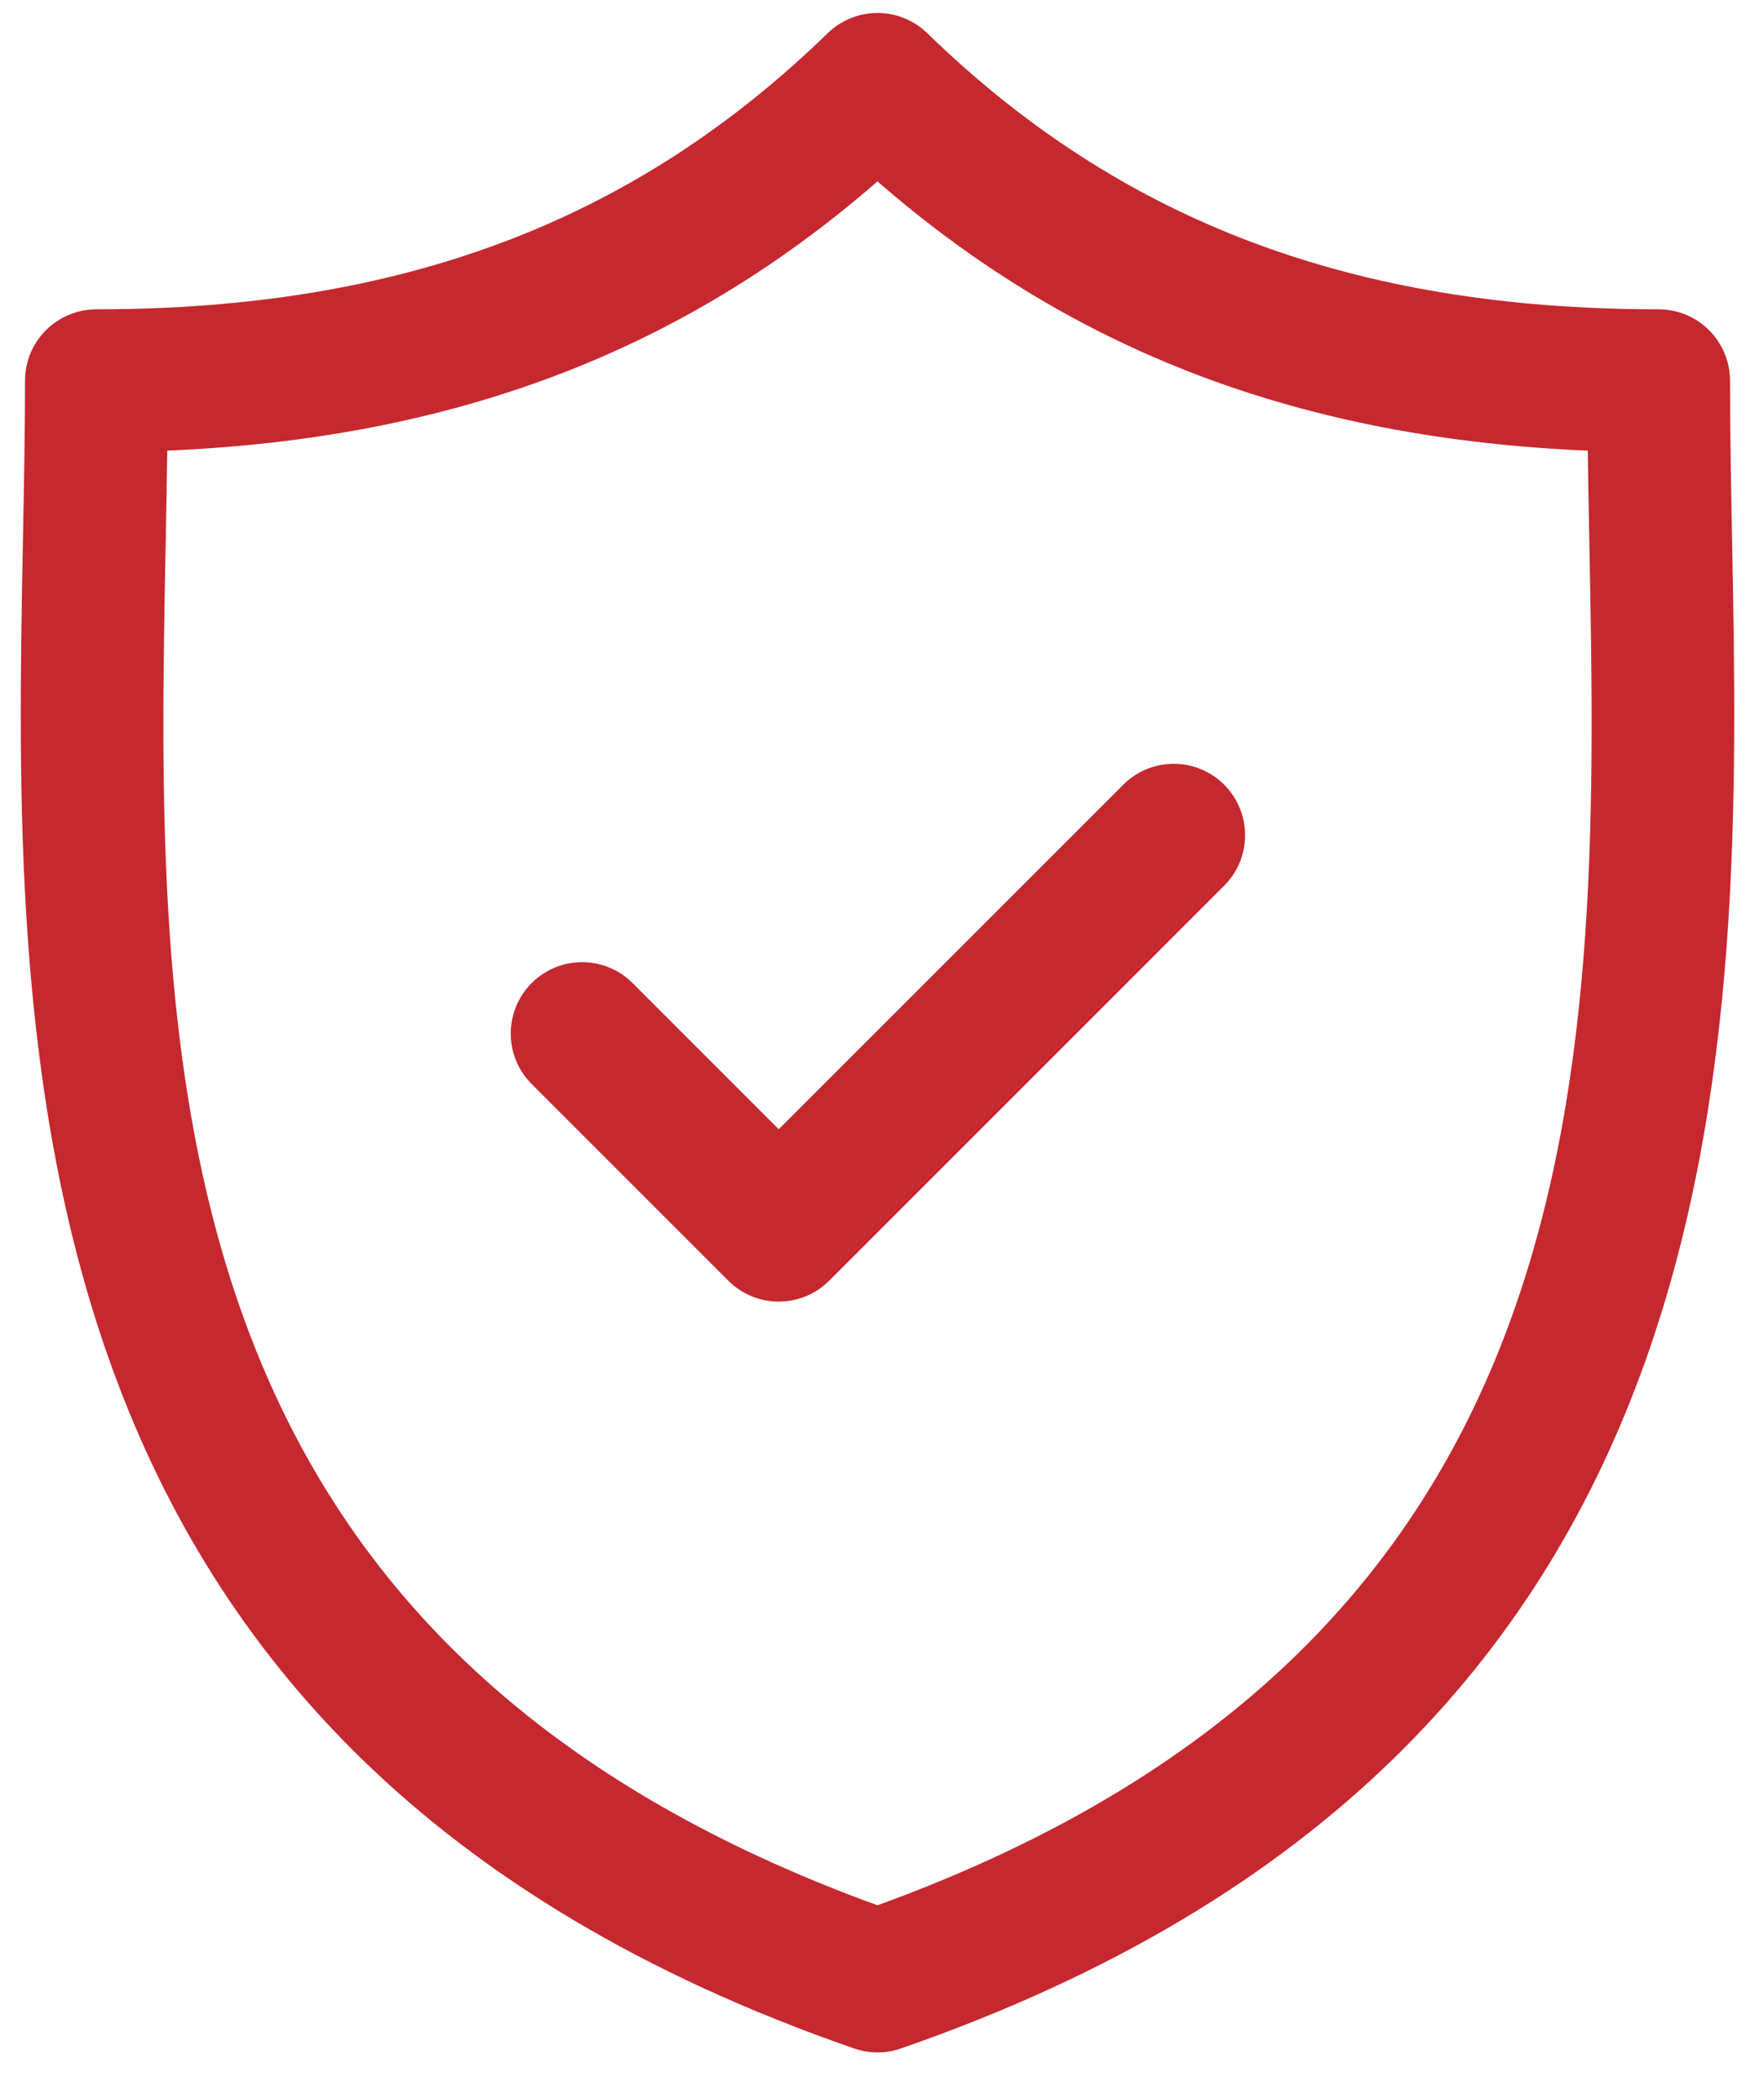
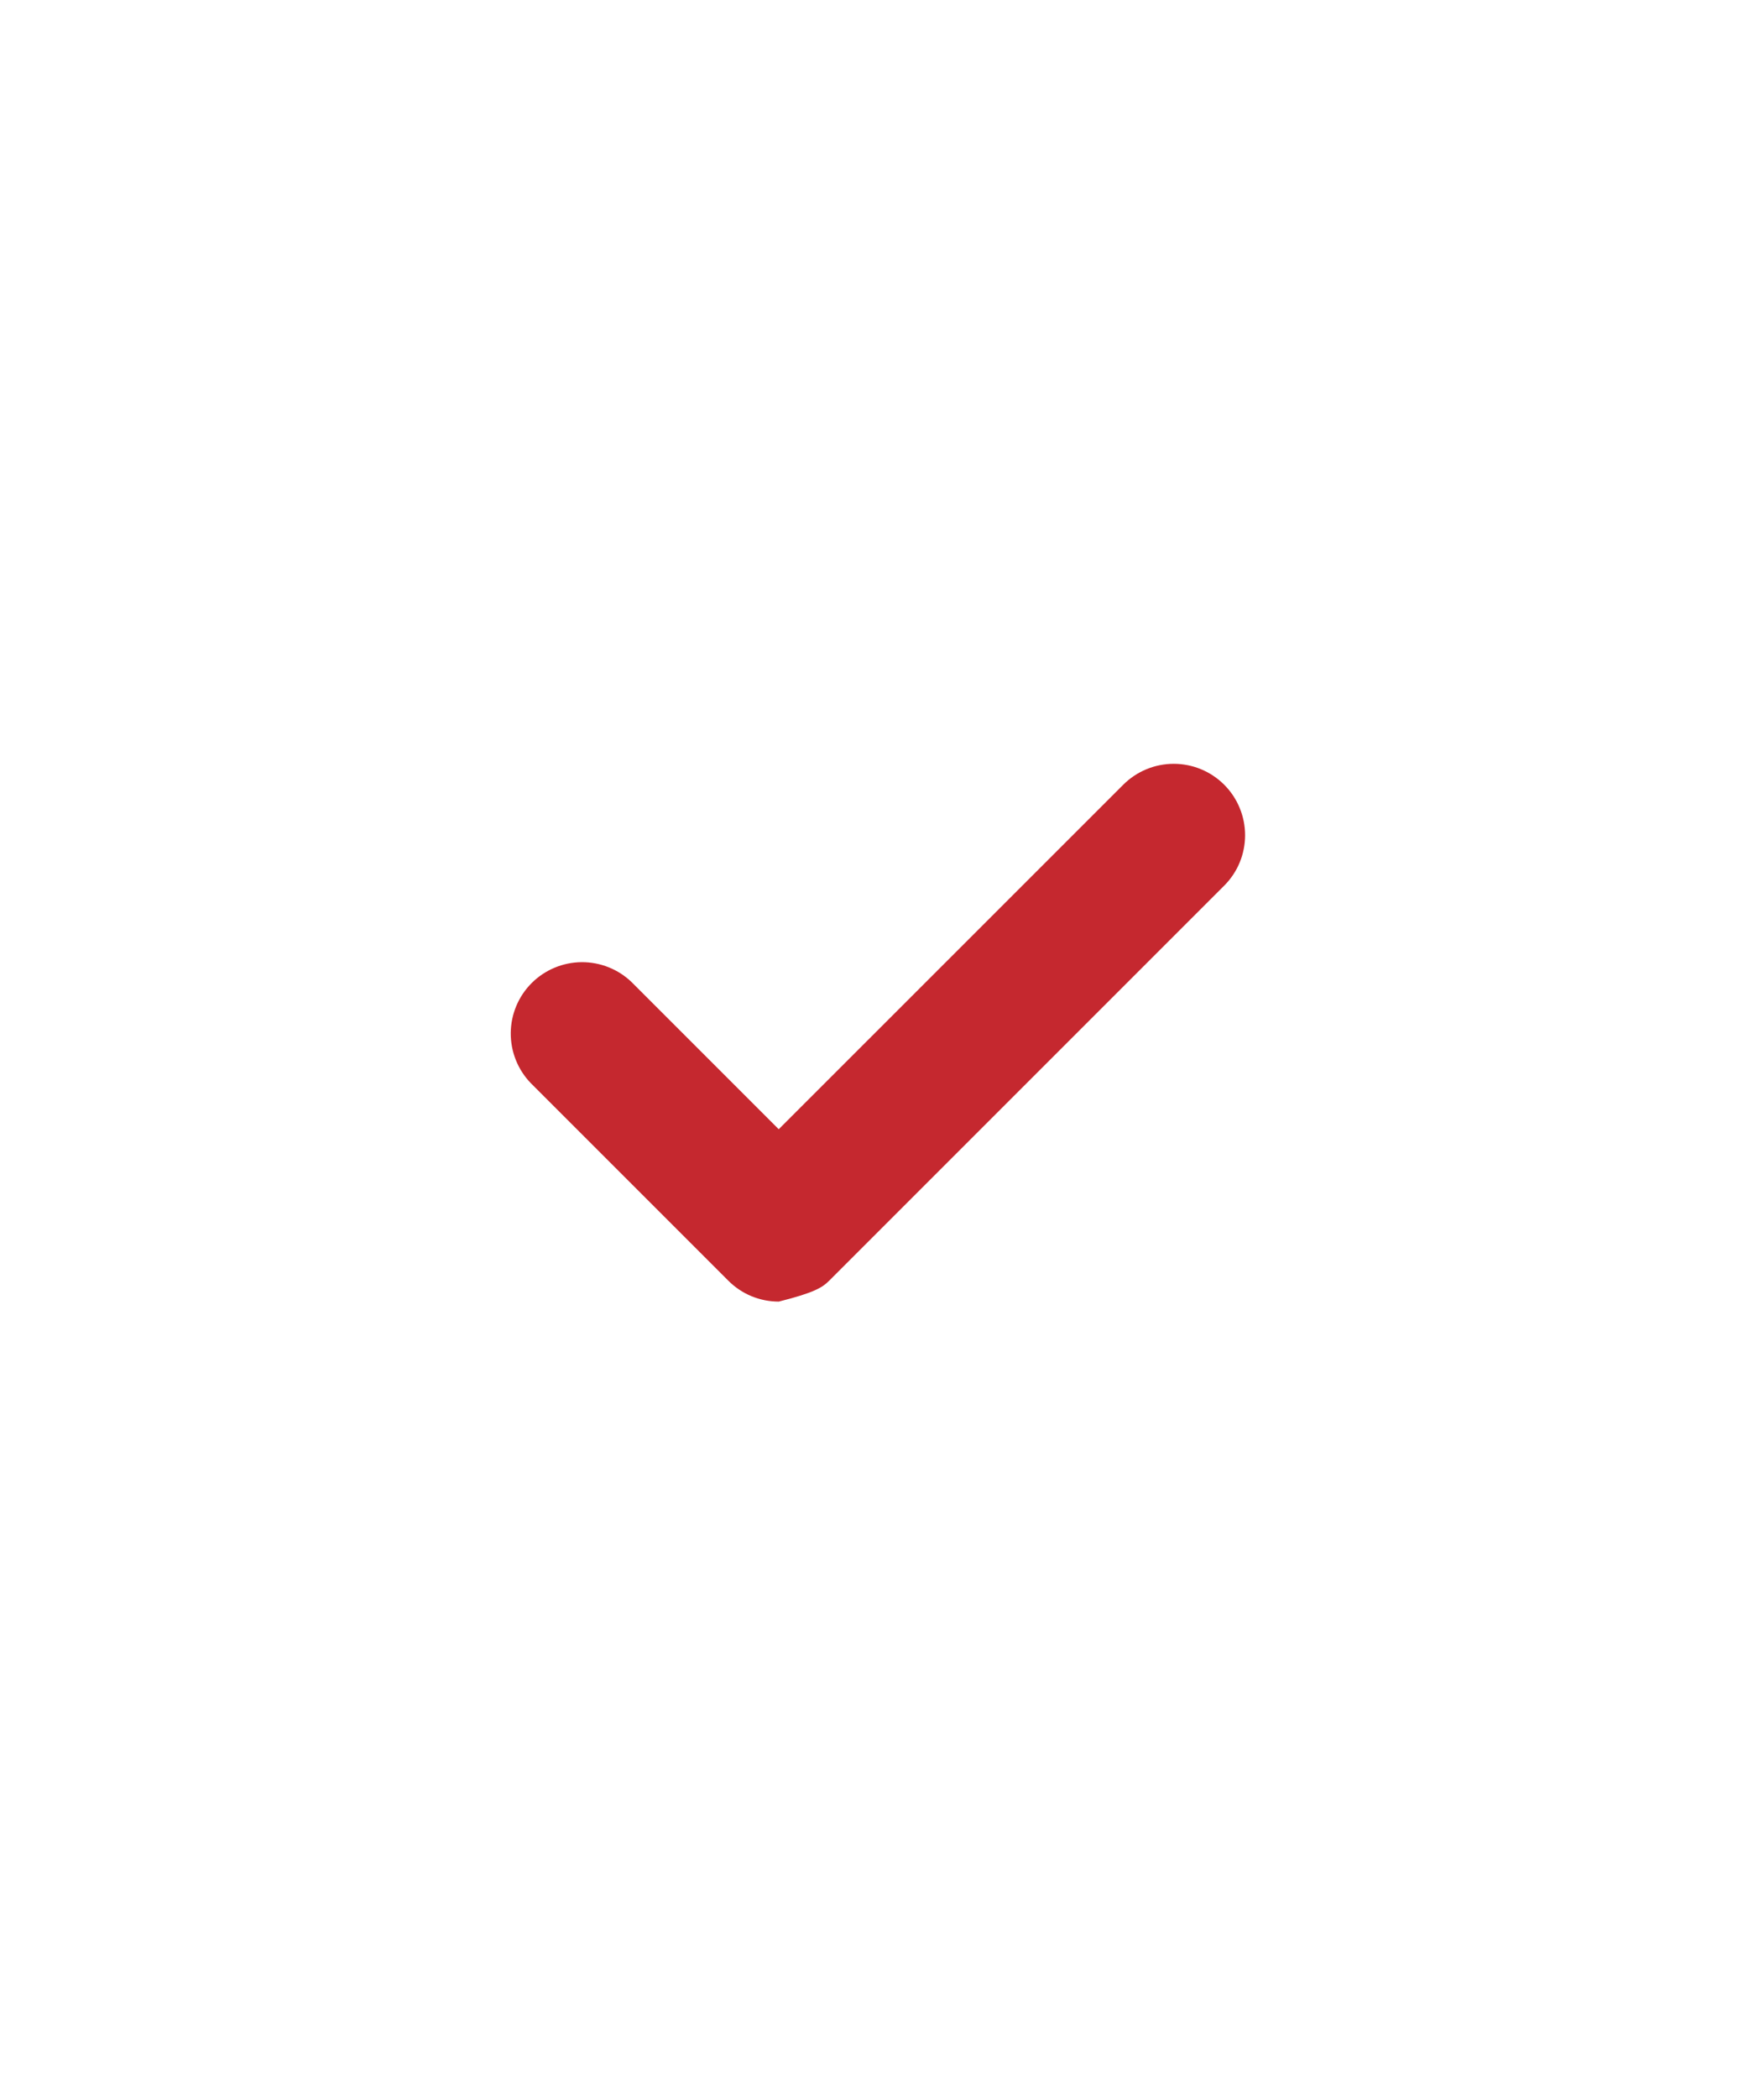
<svg xmlns="http://www.w3.org/2000/svg" width="37" height="44" viewBox="0 0 37 44" fill="none">
-   <path d="M36.33 11.285C36.308 10.131 36.287 9.04 36.287 7.984C36.287 7.587 36.129 7.206 35.848 6.926C35.568 6.645 35.187 6.487 34.79 6.487C28.387 6.487 23.512 4.647 19.449 0.696C19.169 0.424 18.795 0.272 18.405 0.272C18.015 0.272 17.641 0.424 17.361 0.696C13.298 4.647 8.424 6.487 2.022 6.487C1.625 6.487 1.244 6.645 0.963 6.926C0.682 7.206 0.525 7.587 0.525 7.984C0.525 9.04 0.504 10.131 0.482 11.286C0.276 22.033 -0.005 36.751 17.915 42.962C18.232 43.072 18.578 43.072 18.895 42.962C36.816 36.751 36.535 22.032 36.33 11.285ZM18.405 39.959C3.037 34.376 3.269 22.146 3.476 11.343C3.488 10.695 3.5 10.067 3.508 9.451C9.505 9.197 14.3 7.38 18.405 3.804C22.51 7.38 27.306 9.198 33.303 9.451C33.312 10.066 33.324 10.694 33.336 11.342C33.542 22.146 33.774 34.376 18.405 39.959Z" fill="#C5282F" />
-   <path d="M23.56 16.458L16.334 23.683L13.251 20.6C12.969 20.327 12.59 20.176 12.197 20.179C11.805 20.183 11.429 20.34 11.151 20.618C10.874 20.895 10.716 21.271 10.713 21.664C10.71 22.056 10.861 22.435 11.134 22.717L15.276 26.859C15.415 26.998 15.58 27.109 15.761 27.184C15.943 27.259 16.138 27.298 16.334 27.298C16.531 27.298 16.726 27.259 16.907 27.184C17.089 27.109 17.254 26.998 17.393 26.859L25.677 18.575C25.816 18.436 25.927 18.271 26.002 18.09C26.077 17.908 26.116 17.713 26.116 17.517C26.116 17.32 26.077 17.125 26.002 16.944C25.927 16.762 25.817 16.597 25.678 16.458C25.397 16.177 25.016 16.019 24.619 16.019C24.222 16.019 23.841 16.177 23.56 16.458Z" fill="#C5282F" />
+   <path d="M23.56 16.458L16.334 23.683L13.251 20.6C12.969 20.327 12.59 20.176 12.197 20.179C11.805 20.183 11.429 20.34 11.151 20.618C10.874 20.895 10.716 21.271 10.713 21.664C10.71 22.056 10.861 22.435 11.134 22.717L15.276 26.859C15.415 26.998 15.58 27.109 15.761 27.184C15.943 27.259 16.138 27.298 16.334 27.298C17.089 27.109 17.254 26.998 17.393 26.859L25.677 18.575C25.816 18.436 25.927 18.271 26.002 18.09C26.077 17.908 26.116 17.713 26.116 17.517C26.116 17.32 26.077 17.125 26.002 16.944C25.927 16.762 25.817 16.597 25.678 16.458C25.397 16.177 25.016 16.019 24.619 16.019C24.222 16.019 23.841 16.177 23.56 16.458Z" fill="#C5282F" />
</svg>